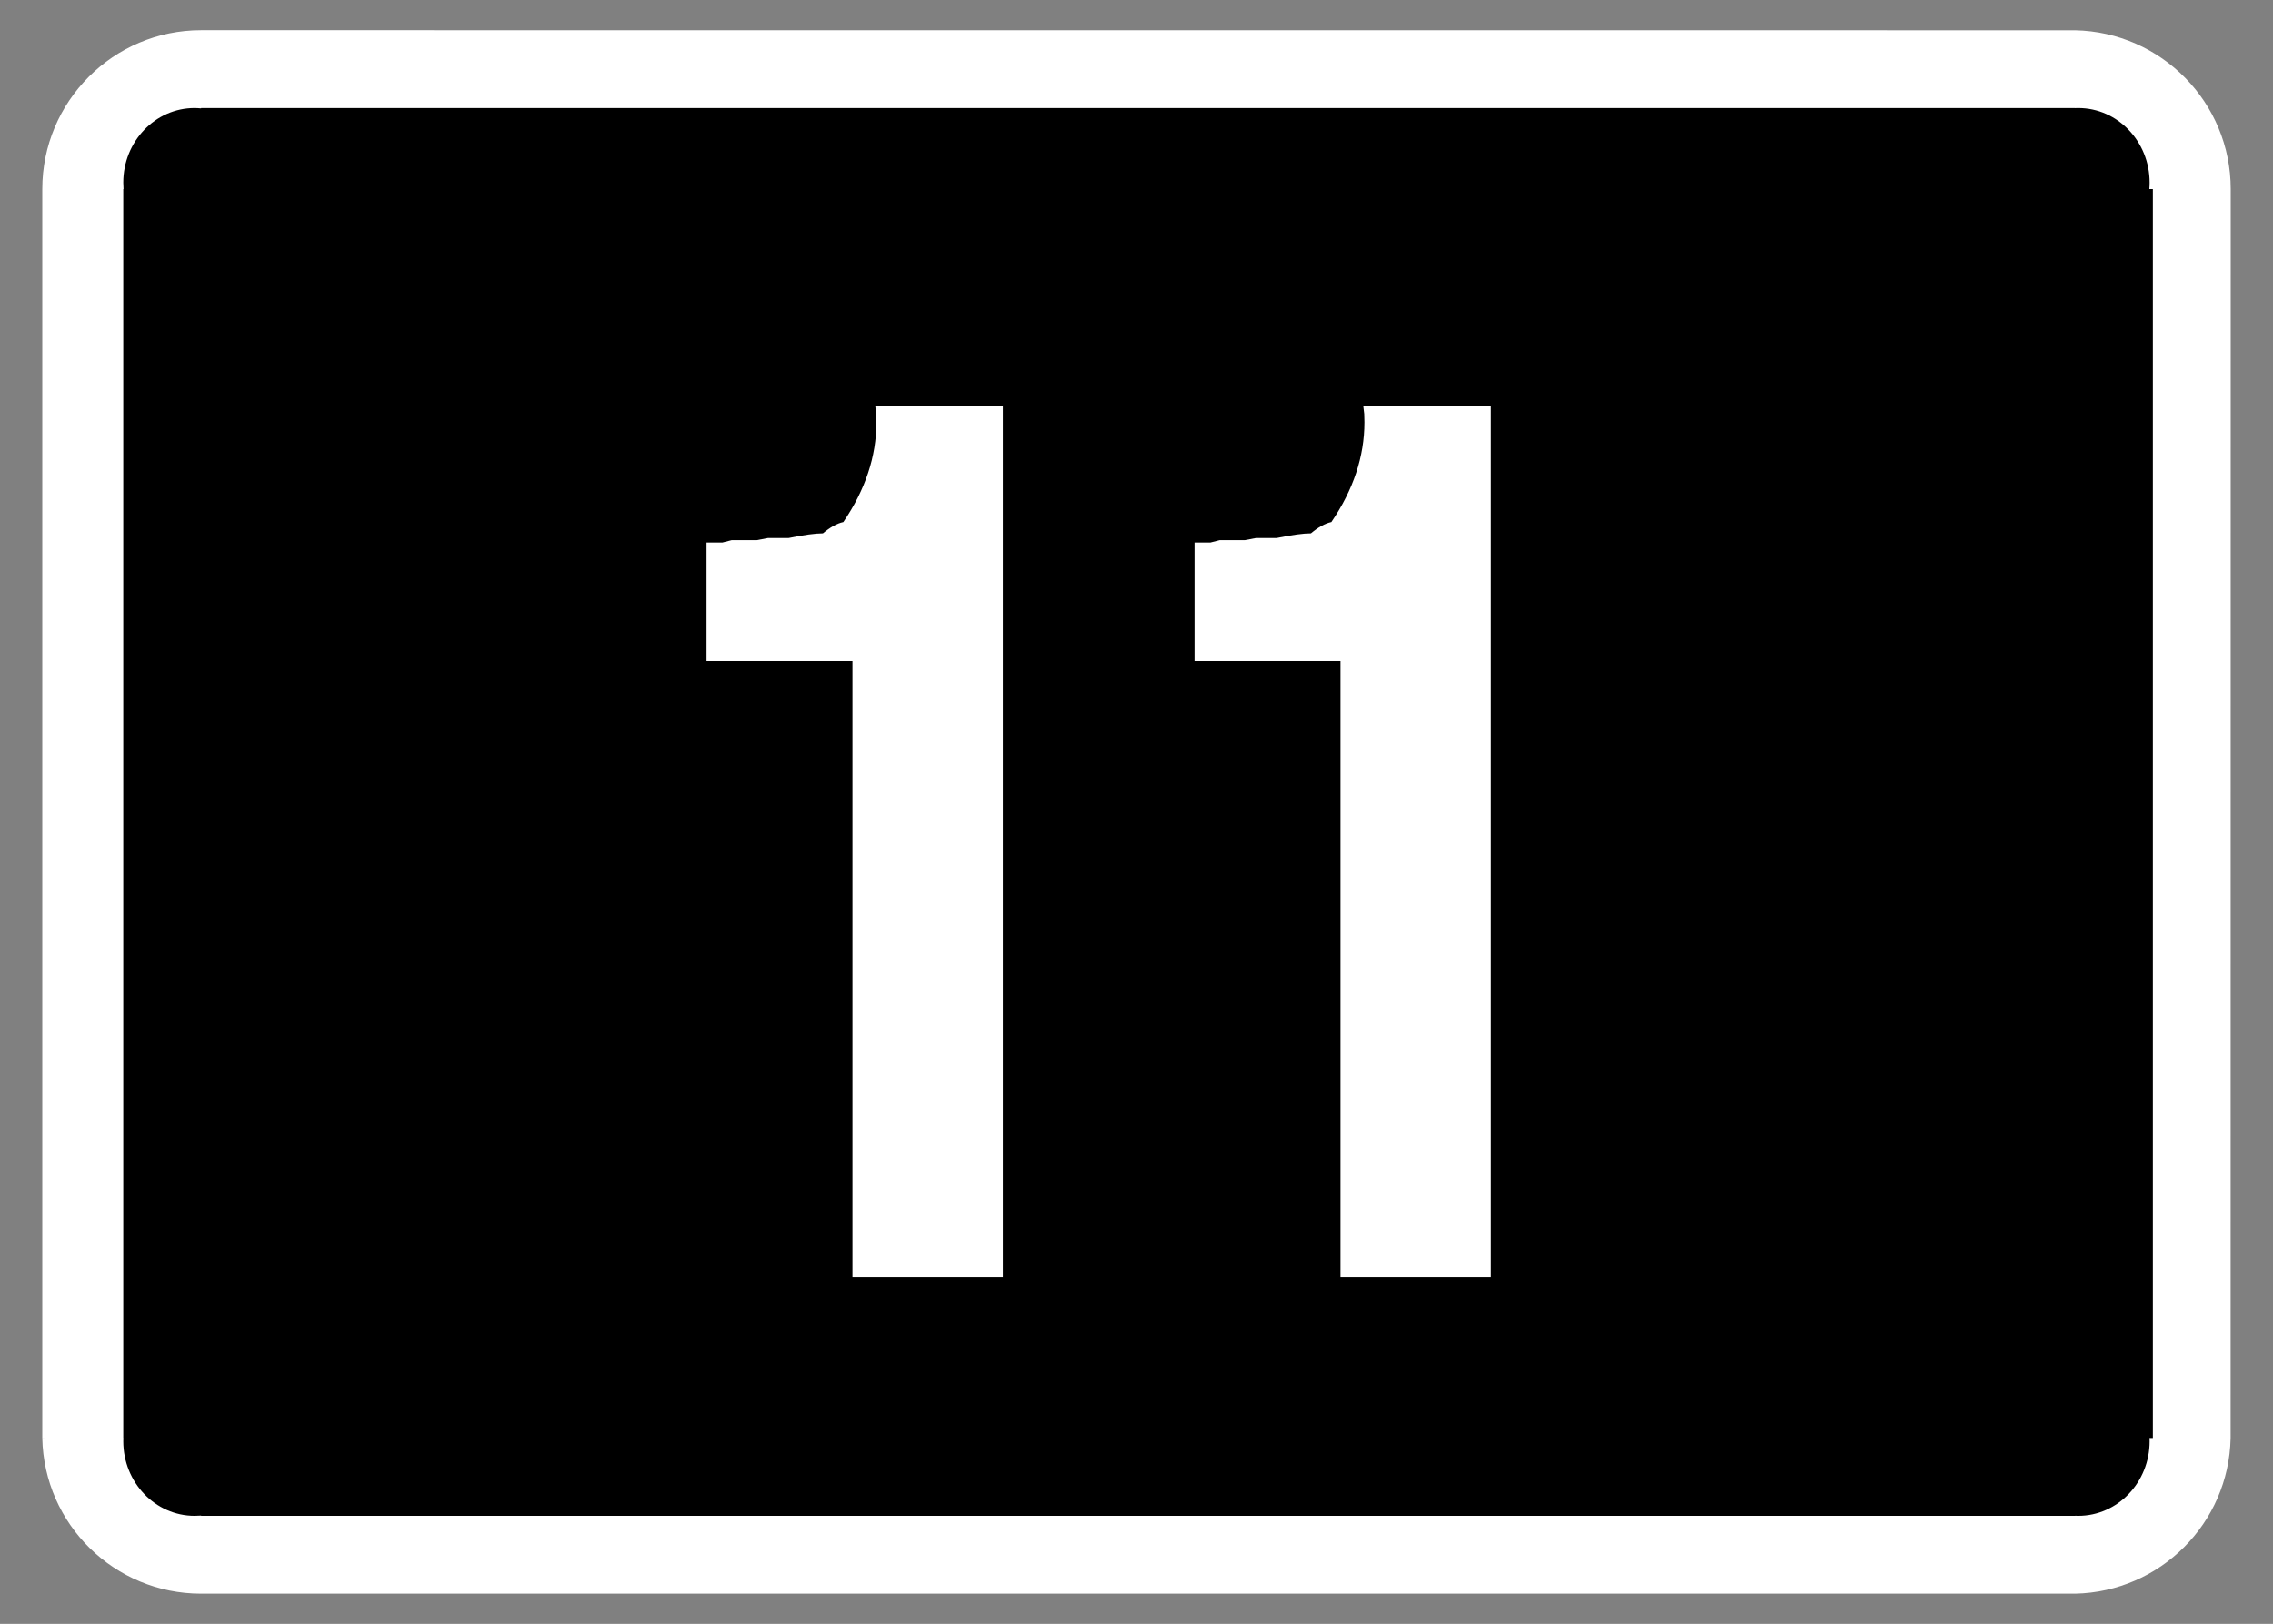
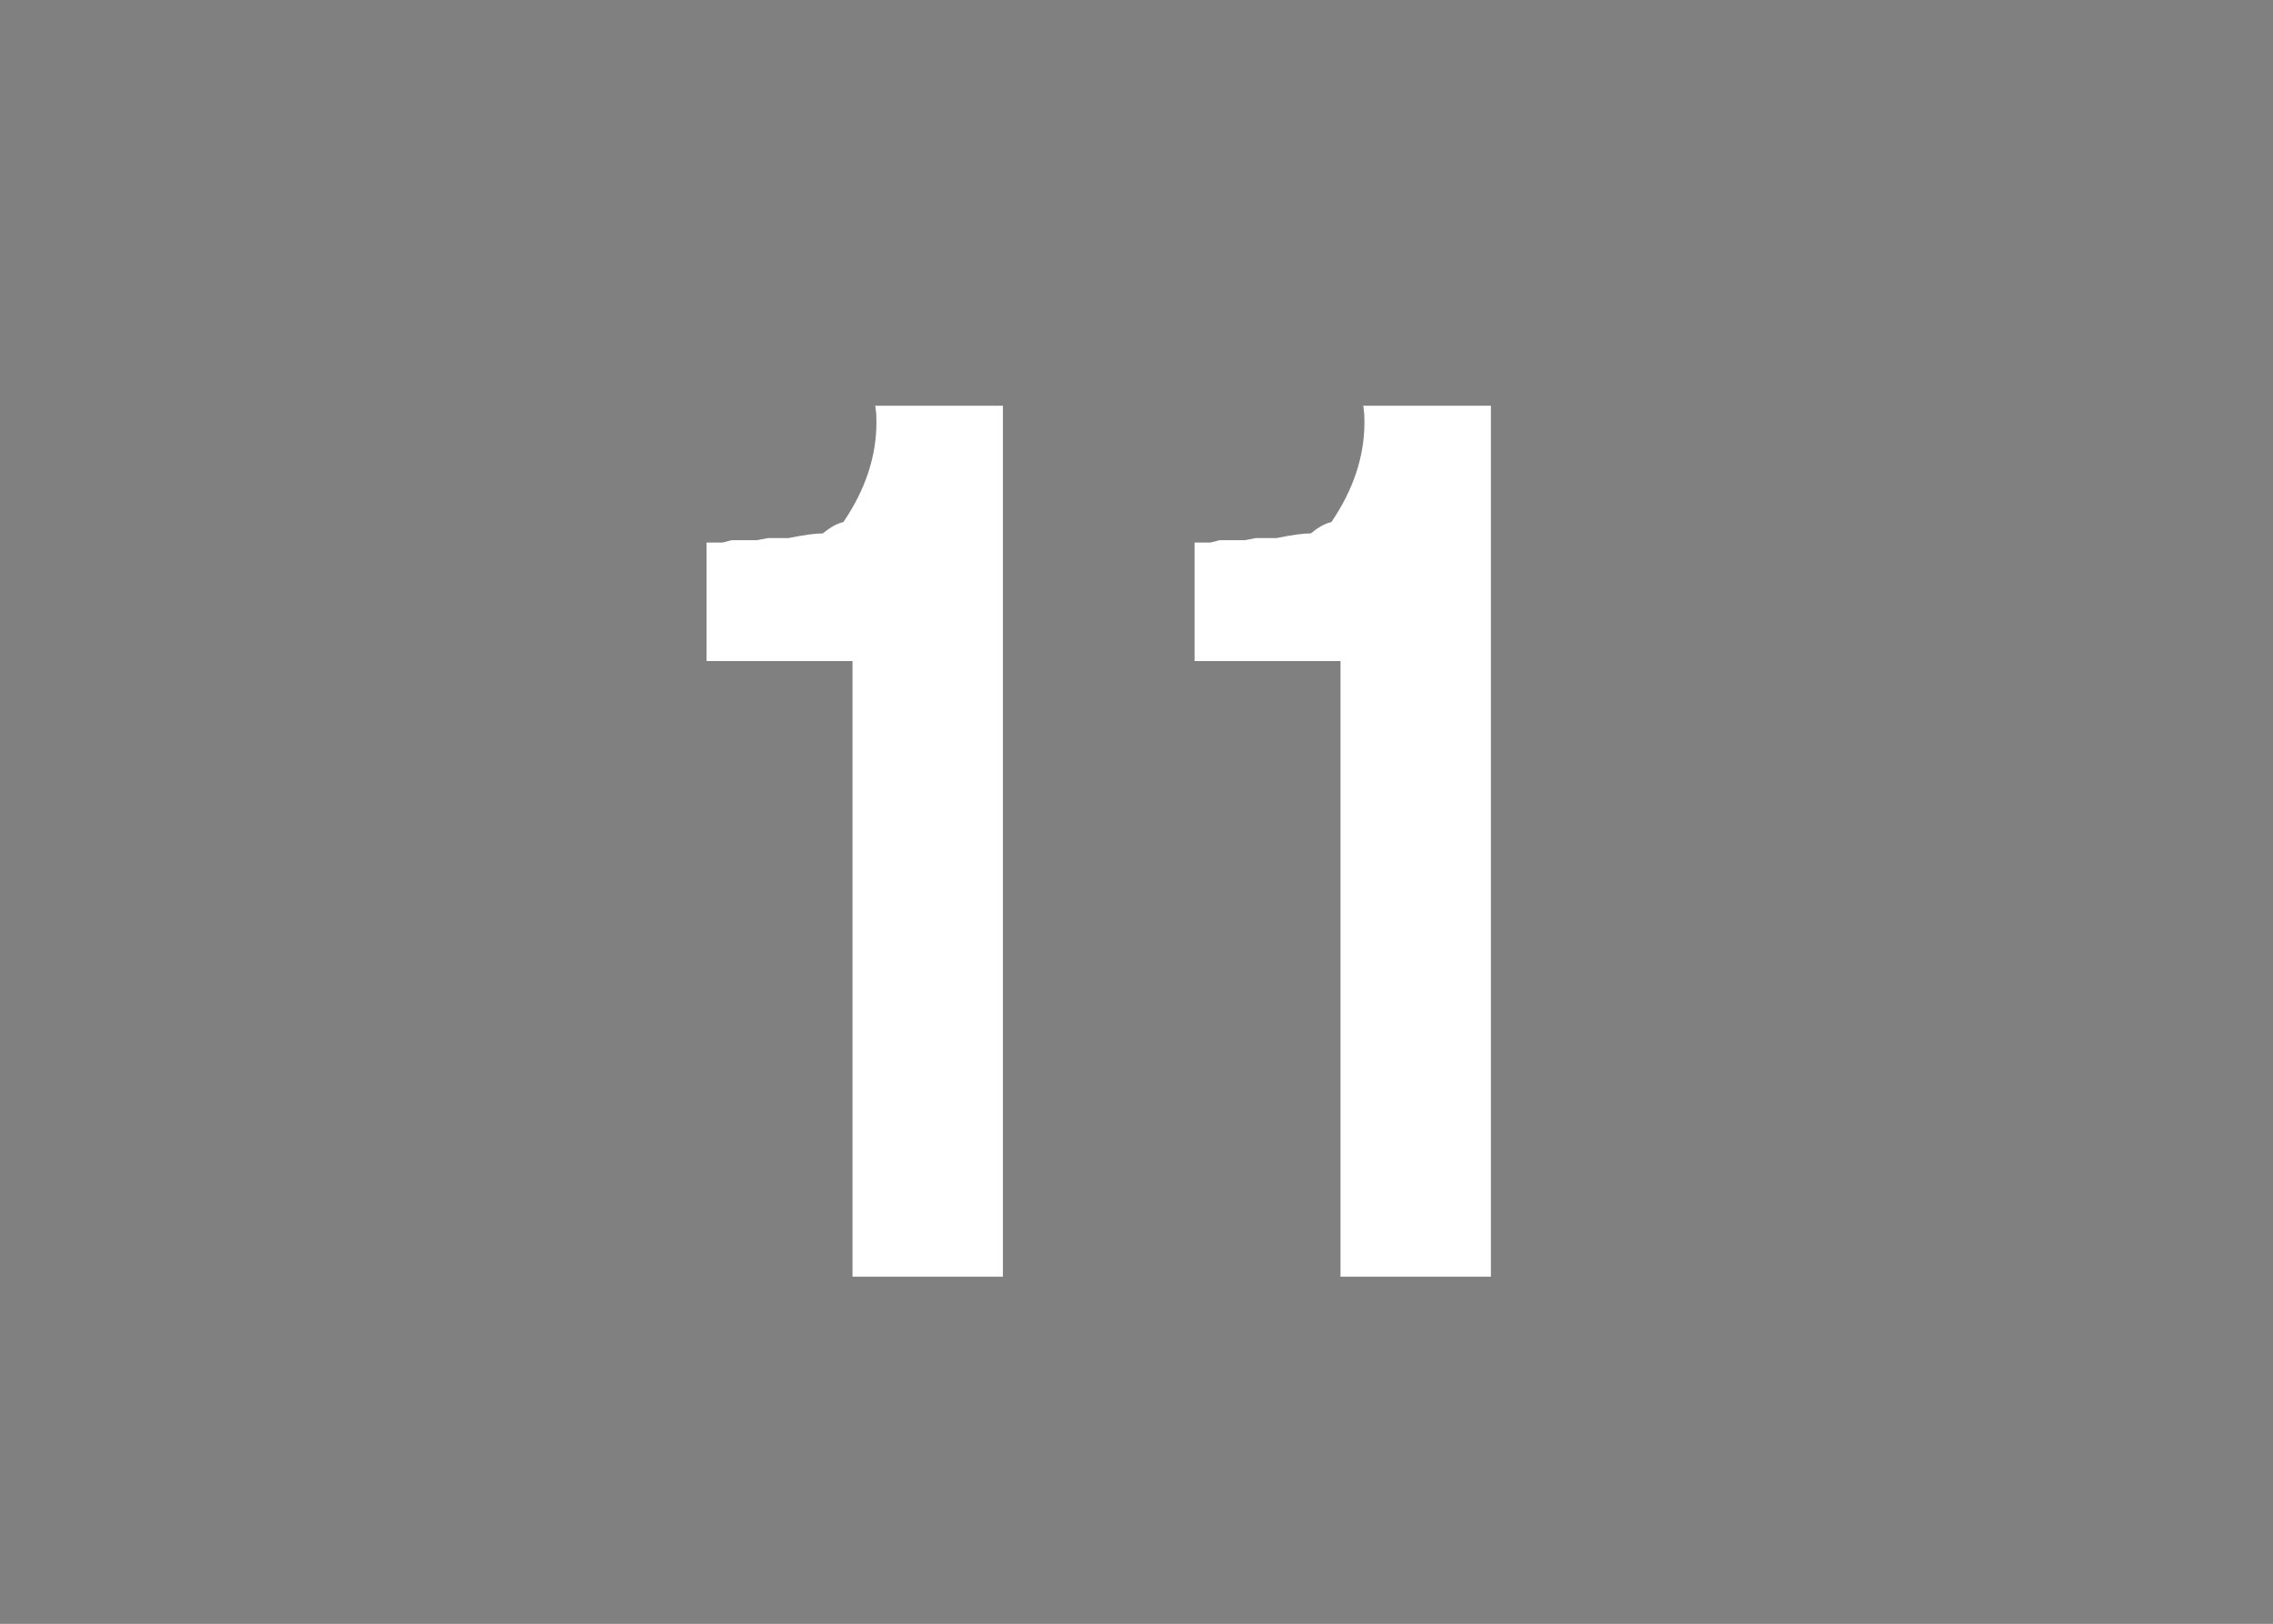
<svg xmlns="http://www.w3.org/2000/svg" xml:space="preserve" width="286.771mm" height="204.853mm" style="shape-rendering:geometricPrecision; text-rendering:geometricPrecision; image-rendering:optimizeQuality; fill-rule:evenodd; clip-rule:evenodd" viewBox="0 0 286.771 204.853">
  <rect x="0" y="0" width="286.771" height="204.853" fill="#808080" stroke="none" />
  <defs>
    <style type="text/css">
   
    .fil1 {fill:black}
    .fil0 {fill:white}
    .fil2 {fill:white;fill-rule:nonzero}
   
  </style>
  </defs>
  <g id="Layer_x0020_1">
-     <path class="fil0" d="M5.745 181.399l-0.409 0.013c0.229,10.91 9.129,19.63 20.042,19.63l236.425 0c10.743,-0.226 19.391,-8.887 19.62,-19.63l0.013 -157.549c0,-10.901 -8.732,-19.813 -19.633,-20.042l-236.425 -0.01c-11.071,0 -20.042,8.99 -20.042,20.052l0 157.536 0.409 0z" />
-     <path class="fil1" d="M15.966 181.399l-0.4 0c-0.01,0.139 -0.01,0.274 -0.01,0.409 0,5.194 4.034,9.412 9.003,9.412 0.274,0 0.544,-0.01 0.818,-0.032l0 0.032 236.415 0 0 -0.01c0.135,0.01 0.271,0.01 0.409,0.01 4.965,0 9.003,-4.218 9.003,-9.412 0,-0.135 0,-0.271 -0.013,-0.409l0.422 0 0 -157.536 -0.445 0c0.023,-0.274 0.035,-0.548 0.035,-0.819 0,-5.194 -4.037,-9.412 -9.003,-9.412 -0.139,0 -0.274,0.01 -0.409,0.01l0 -0.01 -236.415 0 0 0.045c-0.274,-0.022 -0.544,-0.045 -0.818,-0.045 -4.969,0 -9.003,4.218 -9.003,9.412 0,0.271 0.01,0.545 0.032,0.819l-0.032 0 0 157.536 0.409 0z" />
    <path class="fil2" d="M110.427 51.182l16.104 0 0 109.88 -18.976 0 0 -77.672 -18.411 0 0 -14.95 2.013 0 1.154 -0.294 3.167 0 1.424 -0.27 2.602 0c1.915,-0.393 3.363,-0.589 4.321,-0.589 0.908,-0.761 1.768,-1.252 2.578,-1.424 2.774,-4.075 4.173,-8.273 4.173,-12.593 0,-0.393 -0.025,-0.736 -0.025,-1.056 -0.025,-0.295 -0.074,-0.638 -0.123,-1.031zm61.568 0l16.104 0 0 109.88 -18.976 0 0 -77.672 -18.411 0 0 -14.95 2.013 0 1.154 -0.294 3.167 0 1.424 -0.27 2.602 0c1.915,-0.393 3.363,-0.589 4.321,-0.589 0.908,-0.761 1.768,-1.252 2.578,-1.424 2.774,-4.075 4.173,-8.273 4.173,-12.593 0,-0.393 -0.025,-0.736 -0.025,-1.056 -0.025,-0.295 -0.074,-0.638 -0.123,-1.031z" />
  </g>
</svg>